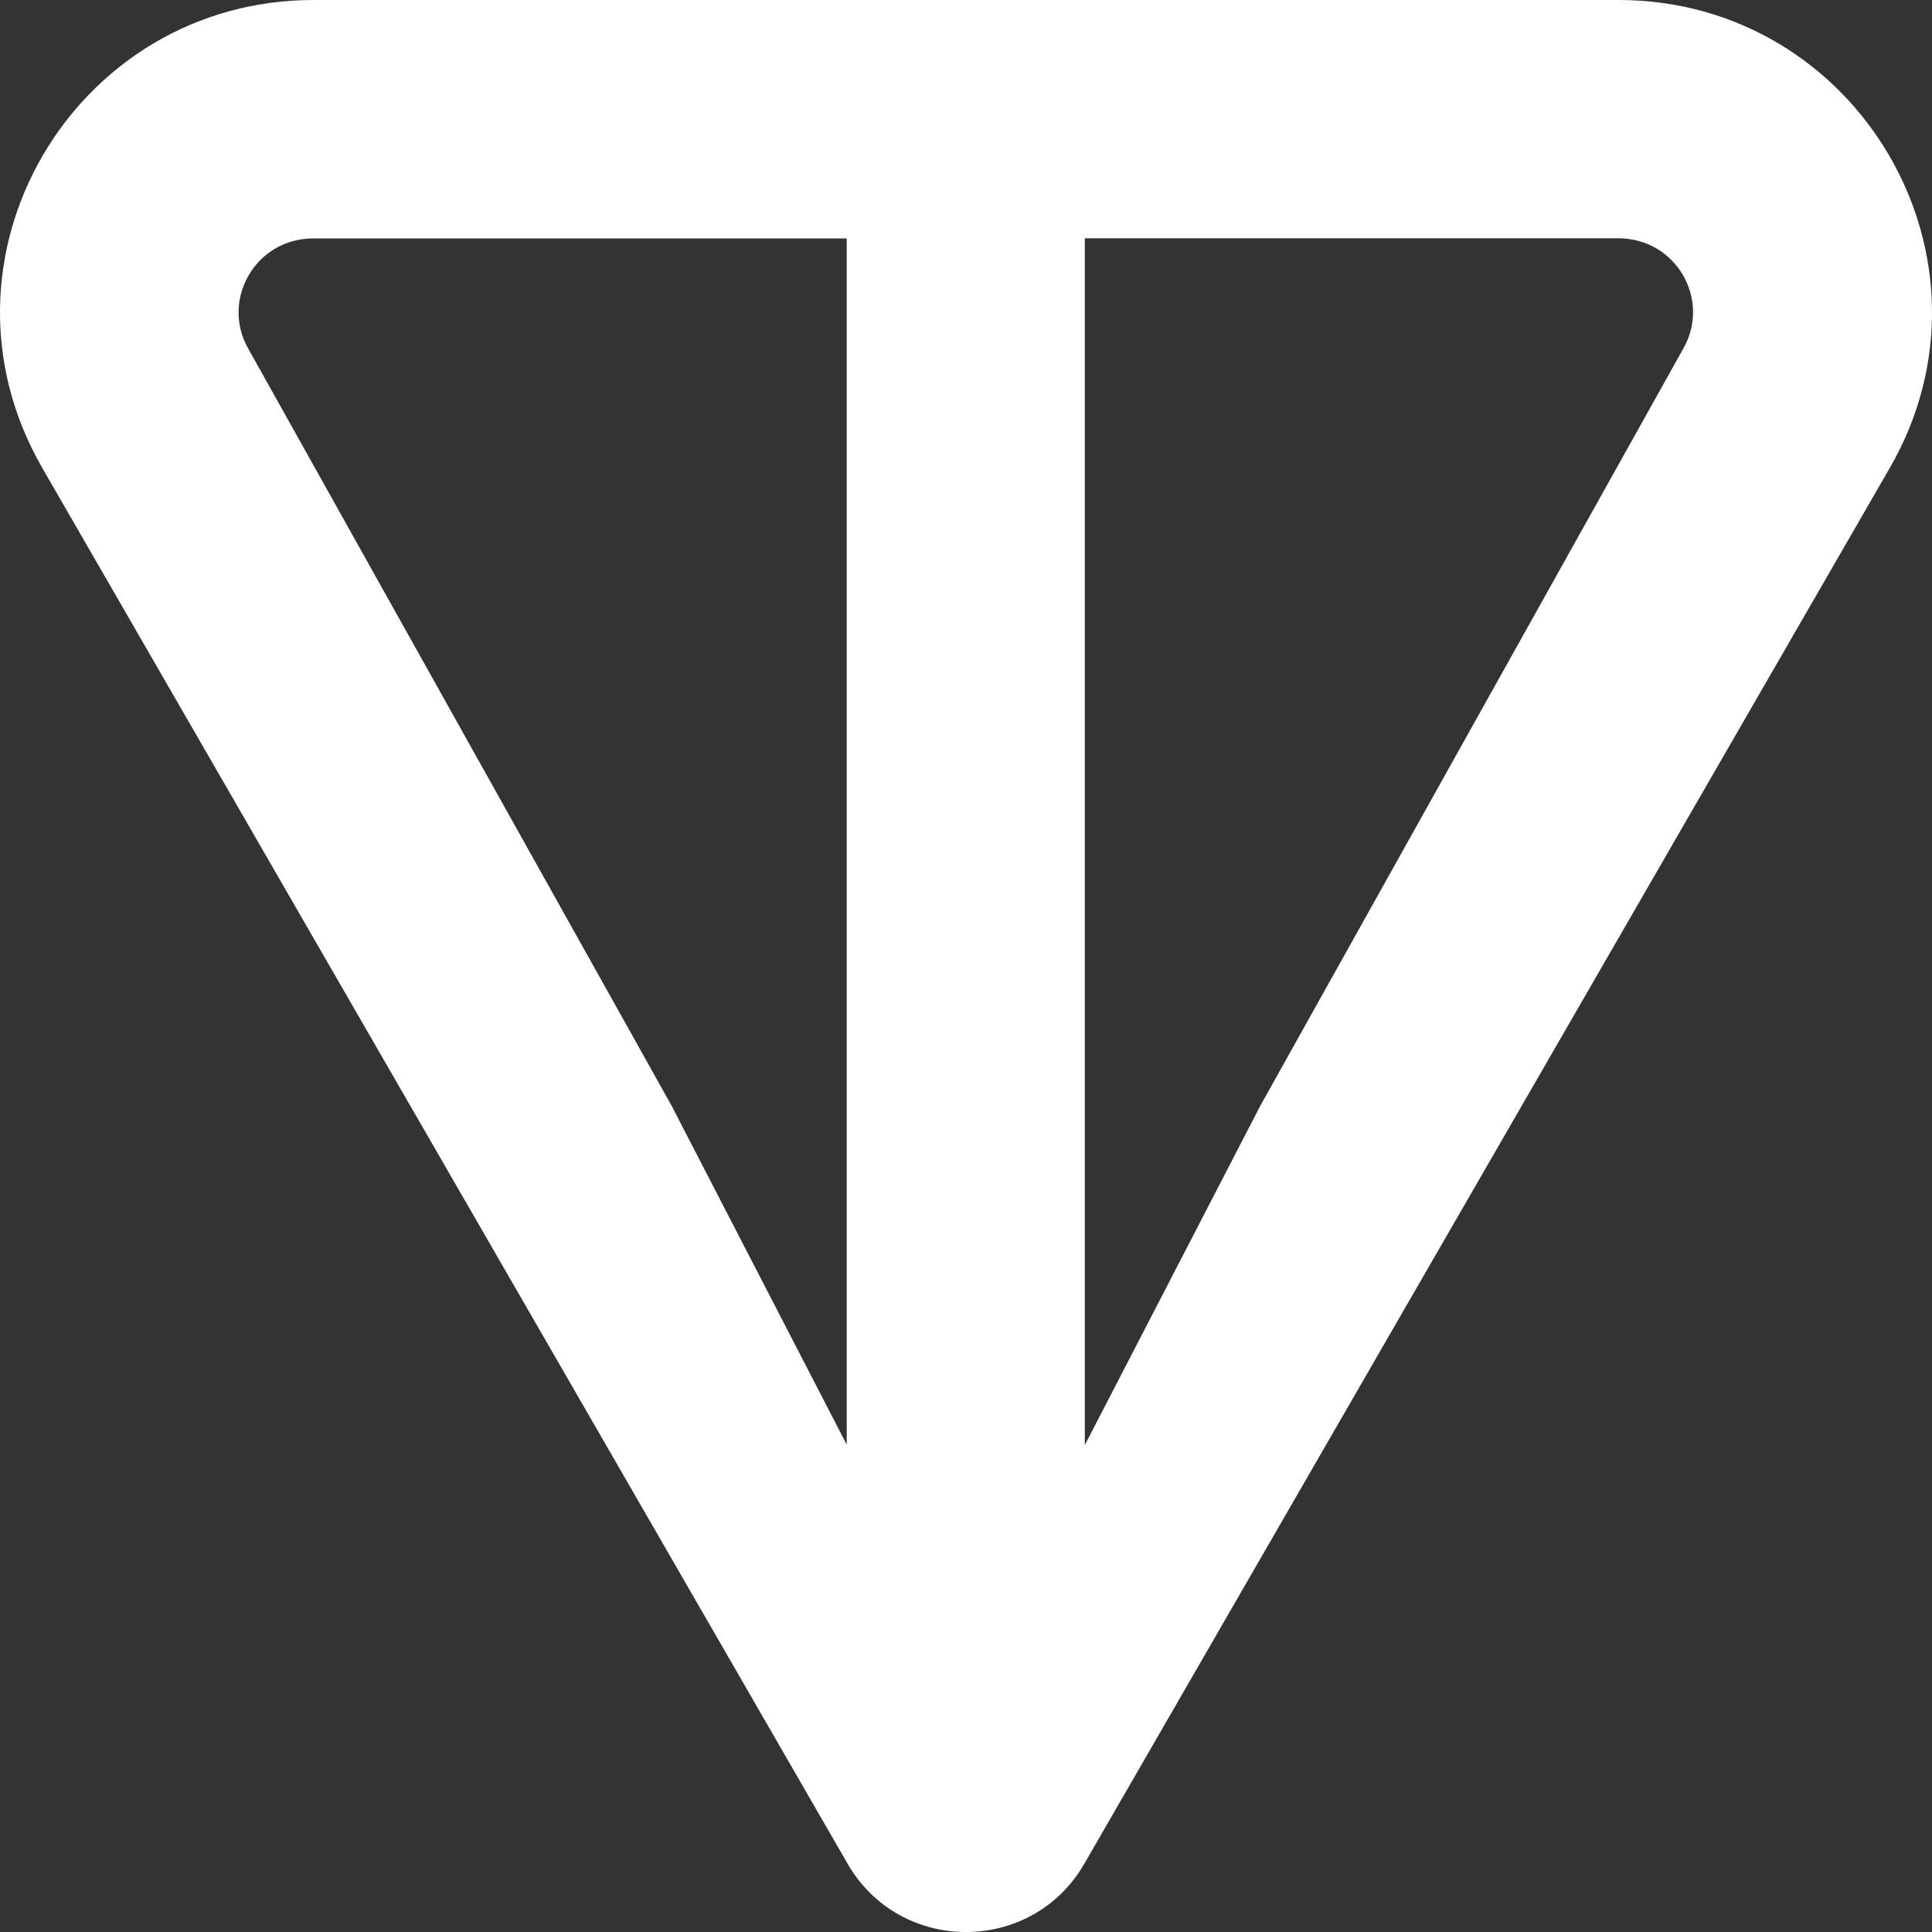
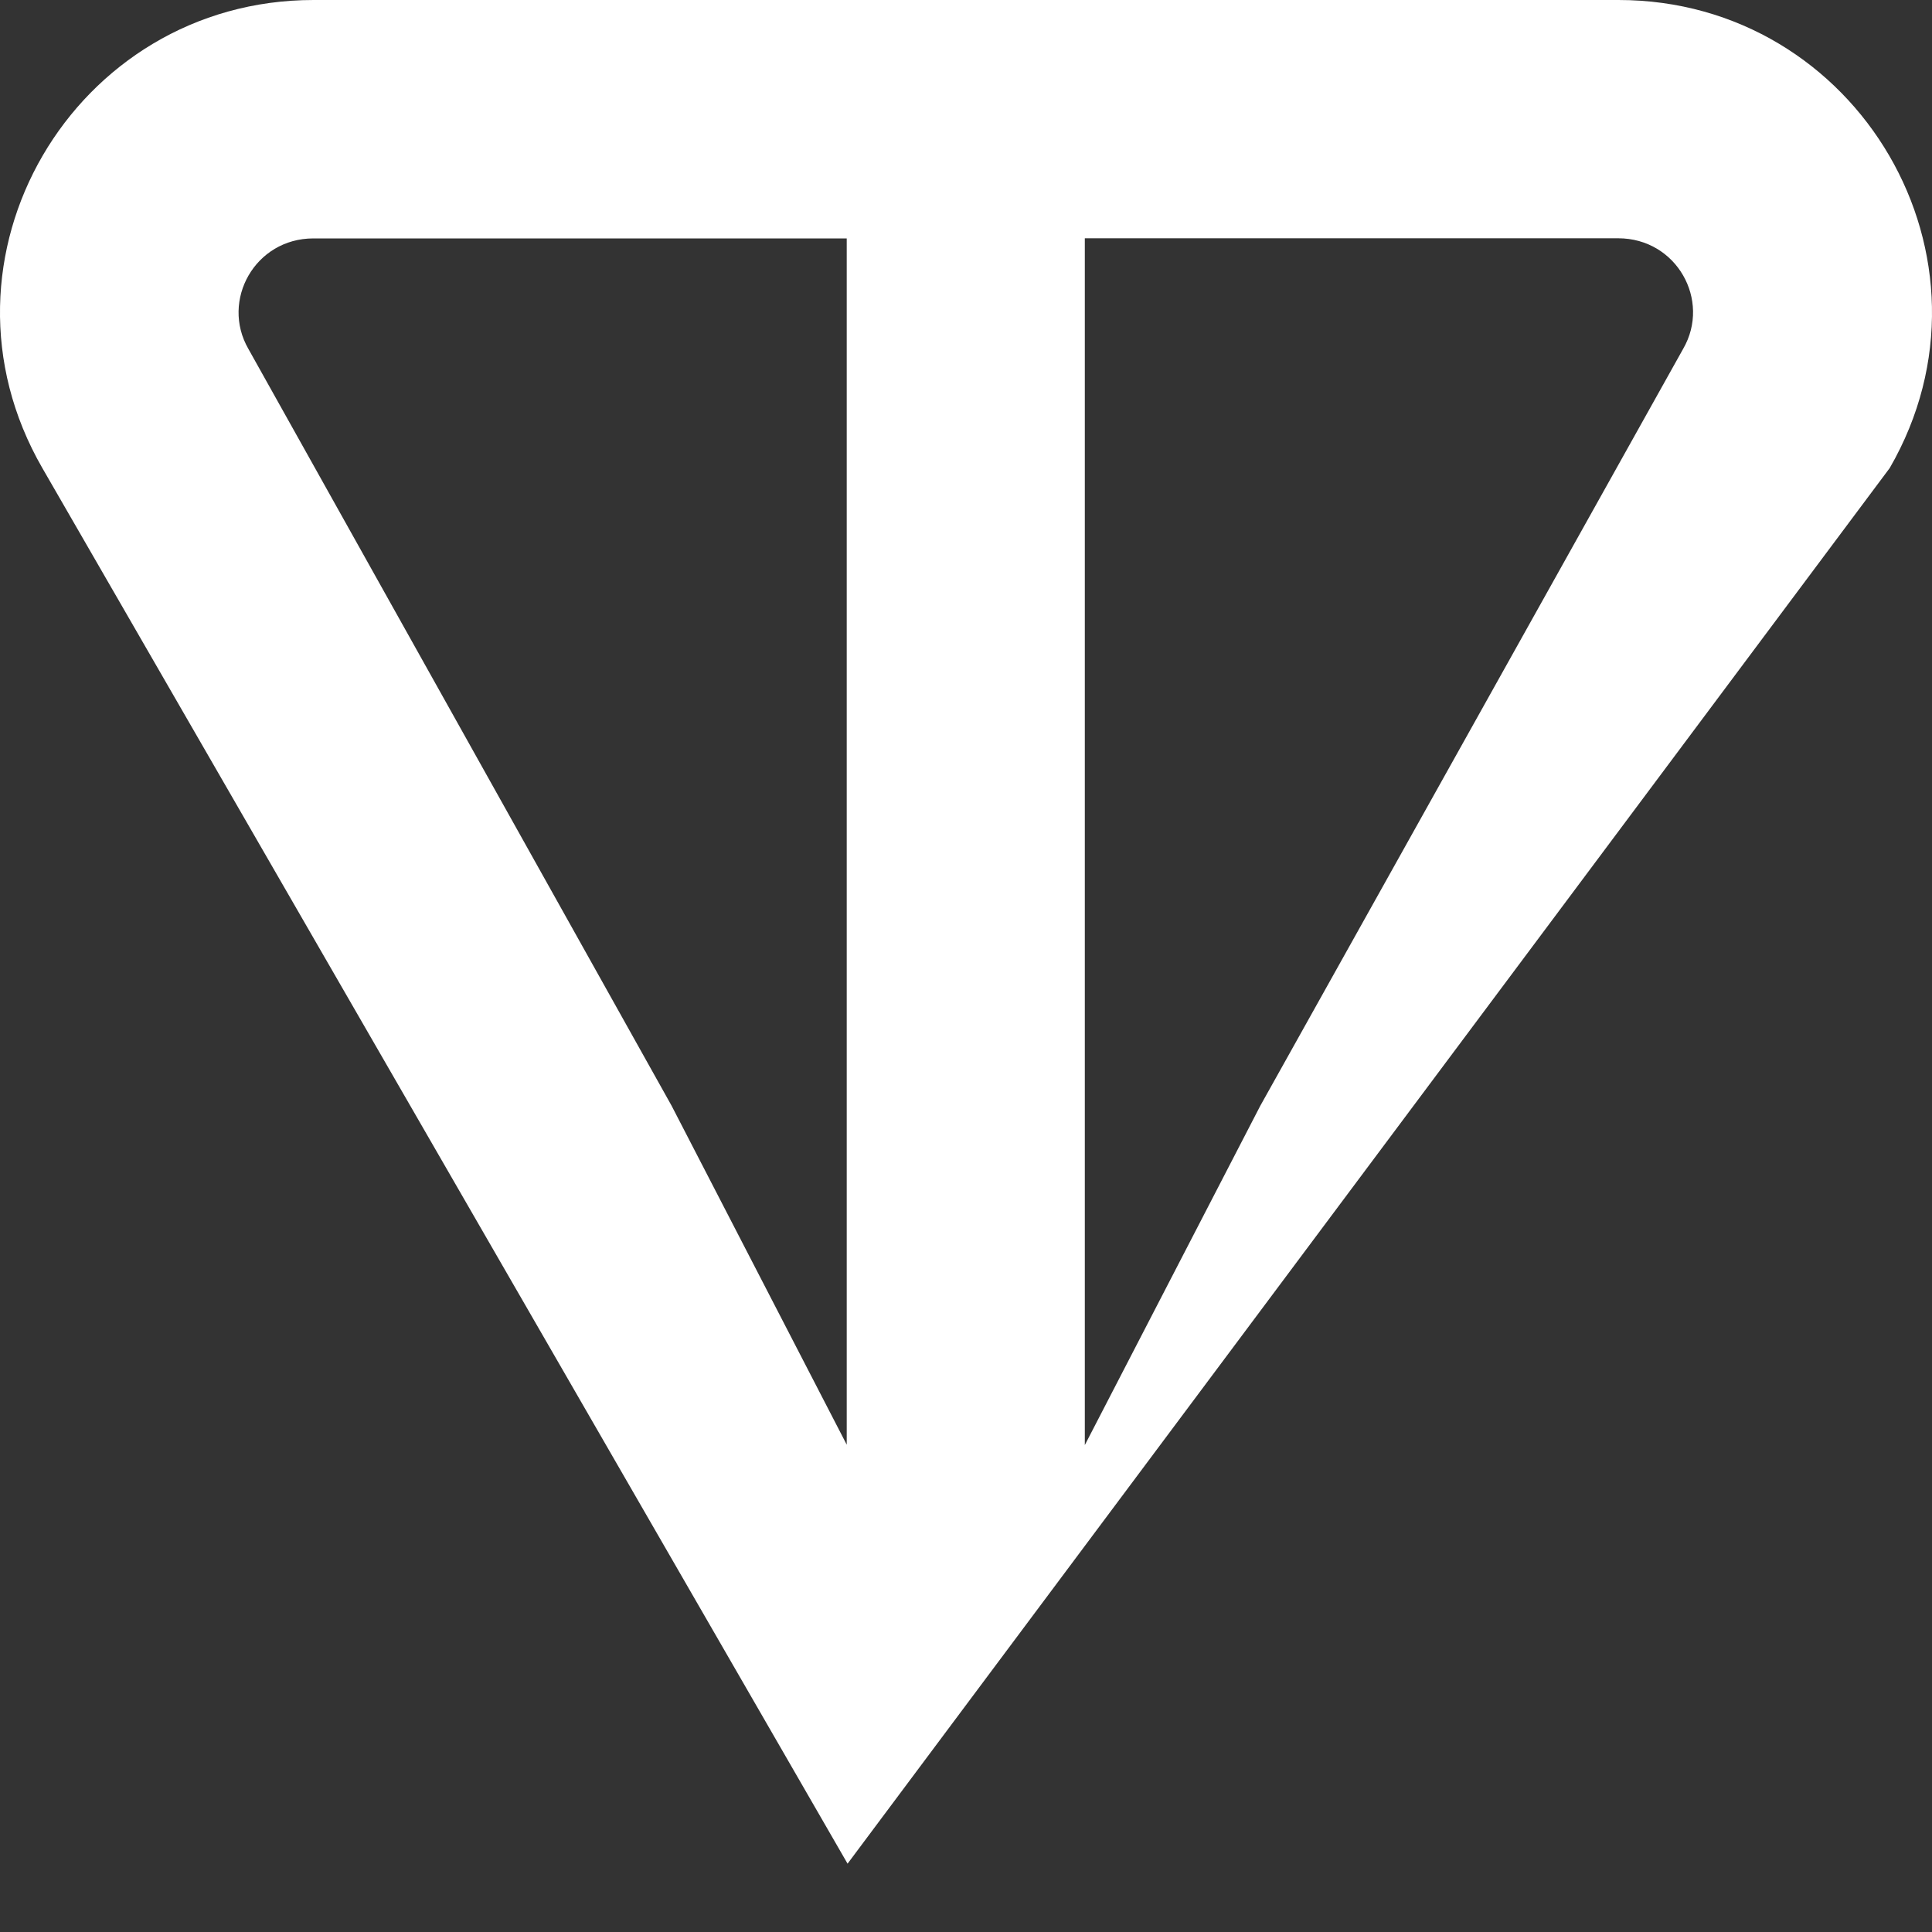
<svg xmlns="http://www.w3.org/2000/svg" width="30" height="30" viewBox="0 0 30 30" fill="none">
  <rect x="0" y="0" width="30" height="30" fill="#333333" stroke="none" />
-   <path d="M25.13 0H4.869C1.144 0 -1.217 4.018 0.657 7.267L13.161 28.939C13.977 30.354 16.022 30.354 16.838 28.939L29.344 7.267C31.216 4.023 28.855 0 25.132 0H25.13ZM13.151 22.439L10.428 17.169L3.857 5.418C3.424 4.666 3.959 3.702 4.867 3.702H13.148V22.442L13.151 22.439ZM26.137 5.415L19.569 17.172L16.845 22.439V3.7H25.127C26.035 3.7 26.57 4.663 26.137 5.415Z" fill="white" />
+   <path d="M25.13 0H4.869C1.144 0 -1.217 4.018 0.657 7.267L13.161 28.939L29.344 7.267C31.216 4.023 28.855 0 25.132 0H25.13ZM13.151 22.439L10.428 17.169L3.857 5.418C3.424 4.666 3.959 3.702 4.867 3.702H13.148V22.442L13.151 22.439ZM26.137 5.415L19.569 17.172L16.845 22.439V3.7H25.127C26.035 3.7 26.57 4.663 26.137 5.415Z" fill="white" />
</svg>